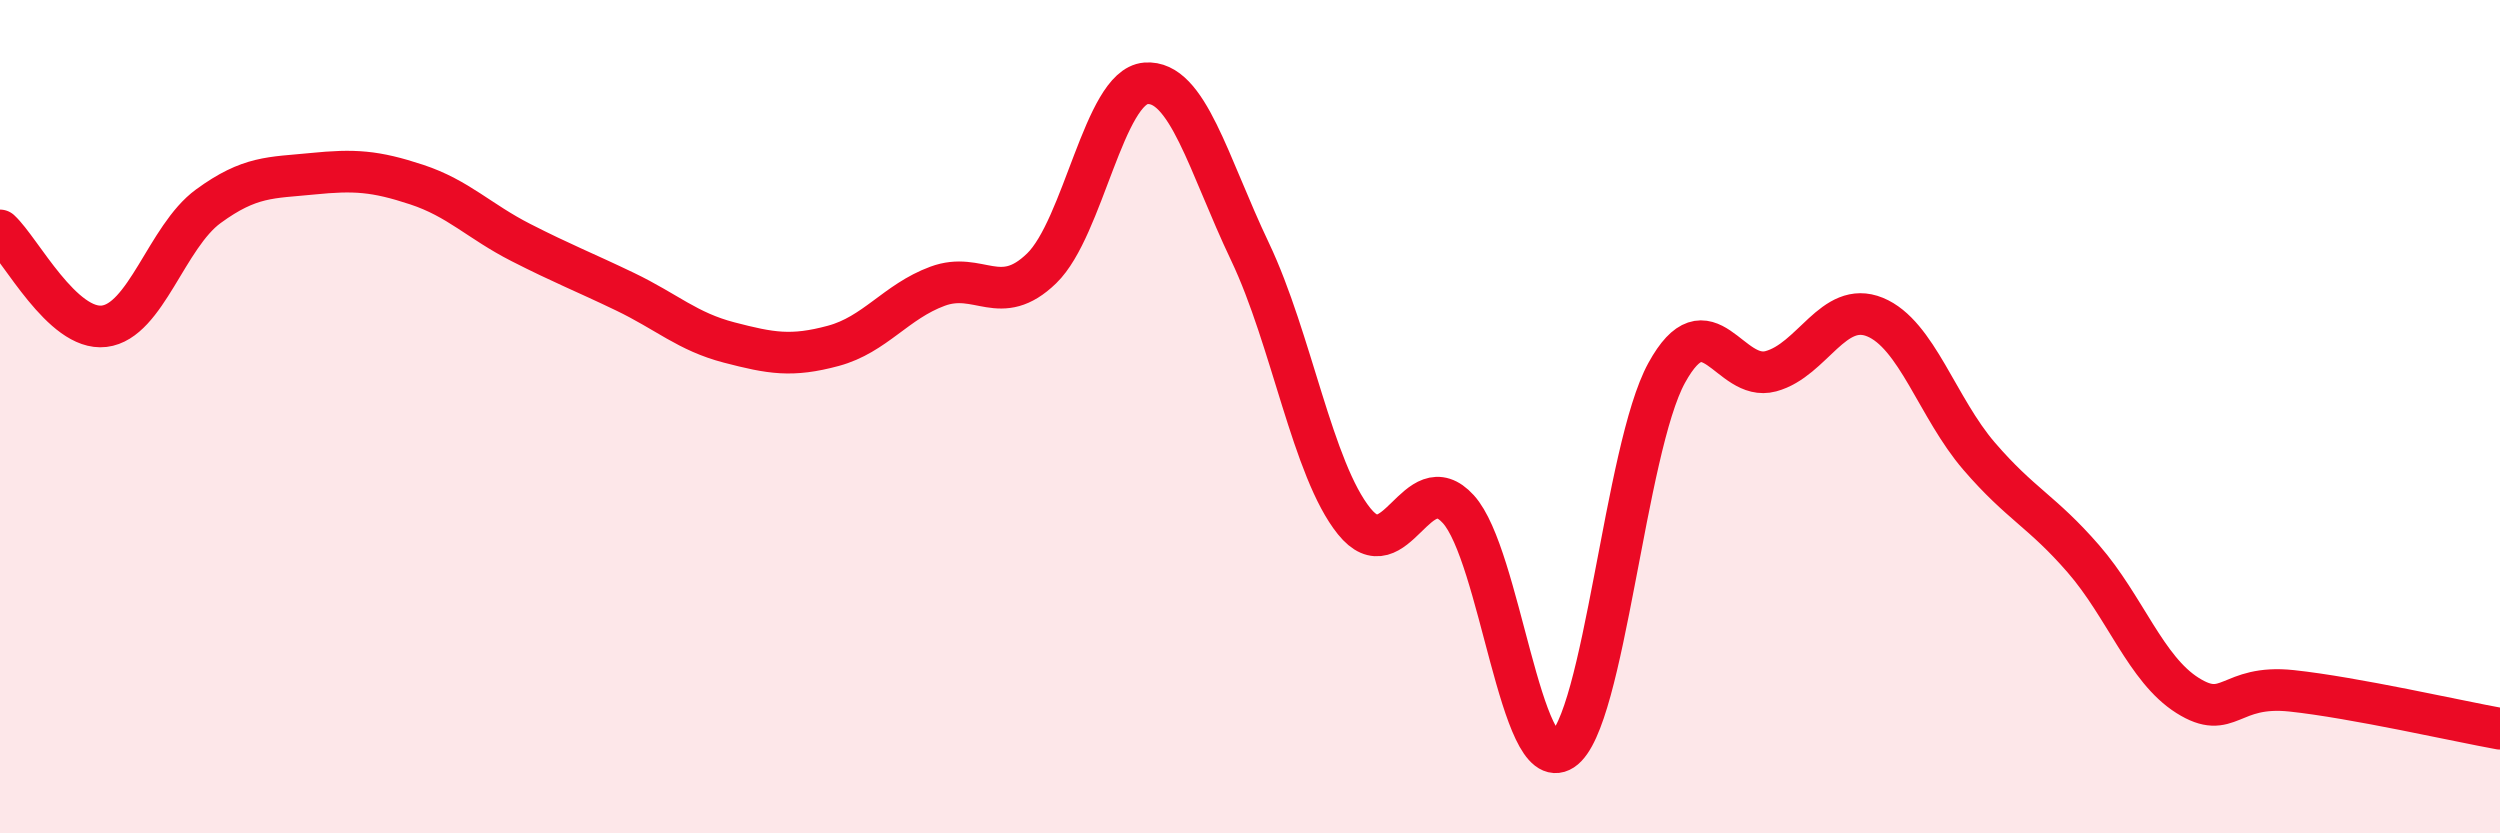
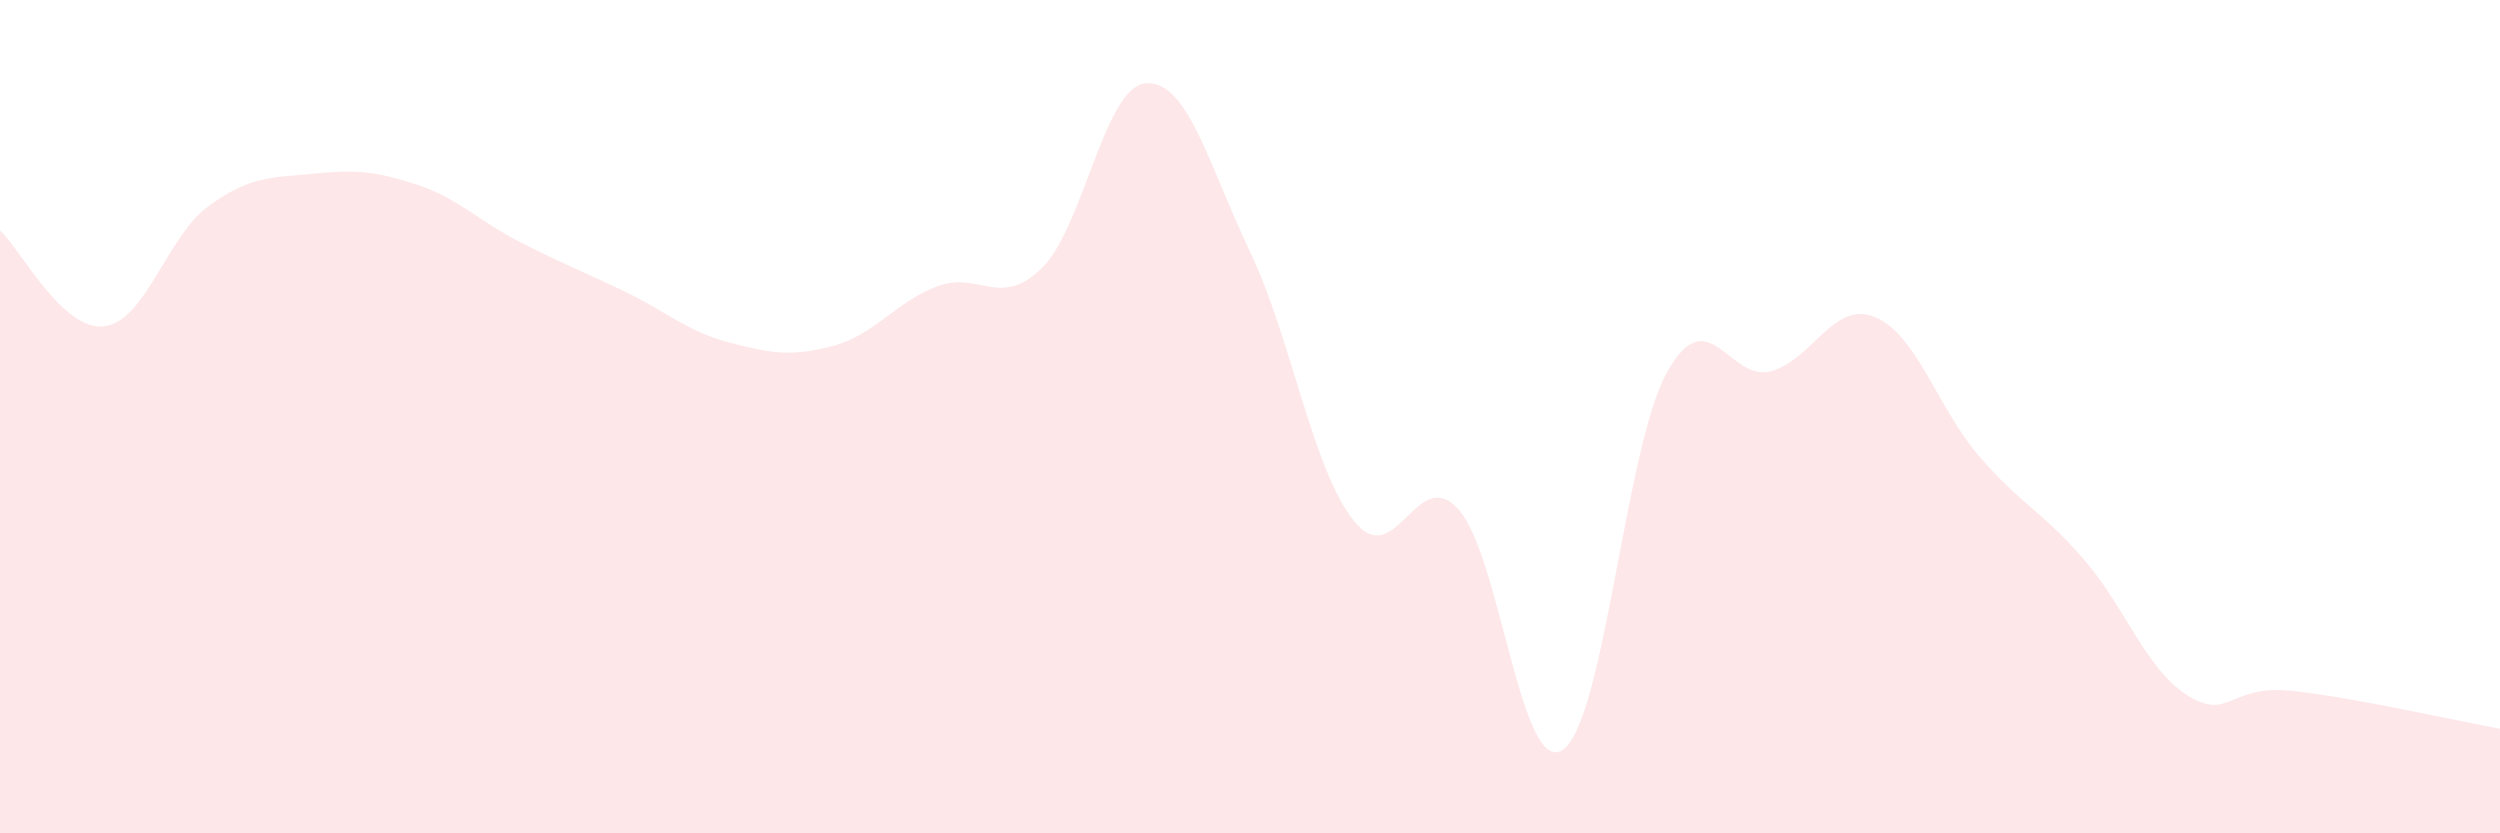
<svg xmlns="http://www.w3.org/2000/svg" width="60" height="20" viewBox="0 0 60 20">
  <path d="M 0,5.53 C 0.5,5.99 1.5,7.95 2.5,7.83 C 3.5,7.71 4,5.68 5,4.95 C 6,4.22 6.5,4.27 7.5,4.17 C 8.5,4.07 9,4.1 10,4.43 C 11,4.76 11.5,5.31 12.5,5.82 C 13.5,6.33 14,6.52 15,7 C 16,7.48 16.5,7.96 17.5,8.22 C 18.5,8.48 19,8.57 20,8.3 C 21,8.03 21.5,7.24 22.5,6.87 C 23.5,6.5 24,7.41 25,6.44 C 26,5.47 26.5,2.08 27.5,2 C 28.5,1.92 29,3.94 30,6.04 C 31,8.14 31.5,11.27 32.5,12.51 C 33.5,13.75 34,11.12 35,12.22 C 36,13.32 36.5,18.65 37.5,18 C 38.5,17.35 39,10.77 40,8.95 C 41,7.13 41.5,9.18 42.5,8.91 C 43.5,8.64 44,7.2 45,7.61 C 46,8.02 46.5,9.79 47.5,10.95 C 48.5,12.11 49,12.26 50,13.41 C 51,14.56 51.5,16.06 52.5,16.69 C 53.5,17.32 53.5,16.42 55,16.58 C 56.5,16.74 59,17.31 60,17.49L60 20L0 20Z" fill="#EB0A25" opacity="0.1" stroke-linecap="round" stroke-linejoin="round" />
-   <path d="M 0,5.53 C 0.5,5.99 1.5,7.95 2.5,7.83 C 3.5,7.71 4,5.68 5,4.95 C 6,4.22 6.5,4.27 7.5,4.17 C 8.5,4.07 9,4.1 10,4.43 C 11,4.76 11.5,5.31 12.5,5.82 C 13.5,6.33 14,6.52 15,7 C 16,7.48 16.5,7.96 17.5,8.22 C 18.5,8.48 19,8.57 20,8.3 C 21,8.03 21.5,7.24 22.5,6.87 C 23.5,6.5 24,7.41 25,6.44 C 26,5.47 26.5,2.08 27.5,2 C 28.5,1.92 29,3.94 30,6.04 C 31,8.14 31.5,11.27 32.5,12.51 C 33.5,13.75 34,11.12 35,12.22 C 36,13.32 36.5,18.65 37.5,18 C 38.5,17.35 39,10.77 40,8.95 C 41,7.13 41.5,9.18 42.5,8.91 C 43.5,8.64 44,7.2 45,7.61 C 46,8.02 46.5,9.79 47.5,10.95 C 48.5,12.11 49,12.26 50,13.41 C 51,14.56 51.5,16.06 52.5,16.69 C 53.5,17.32 53.5,16.42 55,16.58 C 56.5,16.74 59,17.31 60,17.49" stroke="#EB0A25" stroke-width="1" fill="none" stroke-linecap="round" stroke-linejoin="round" />
</svg>